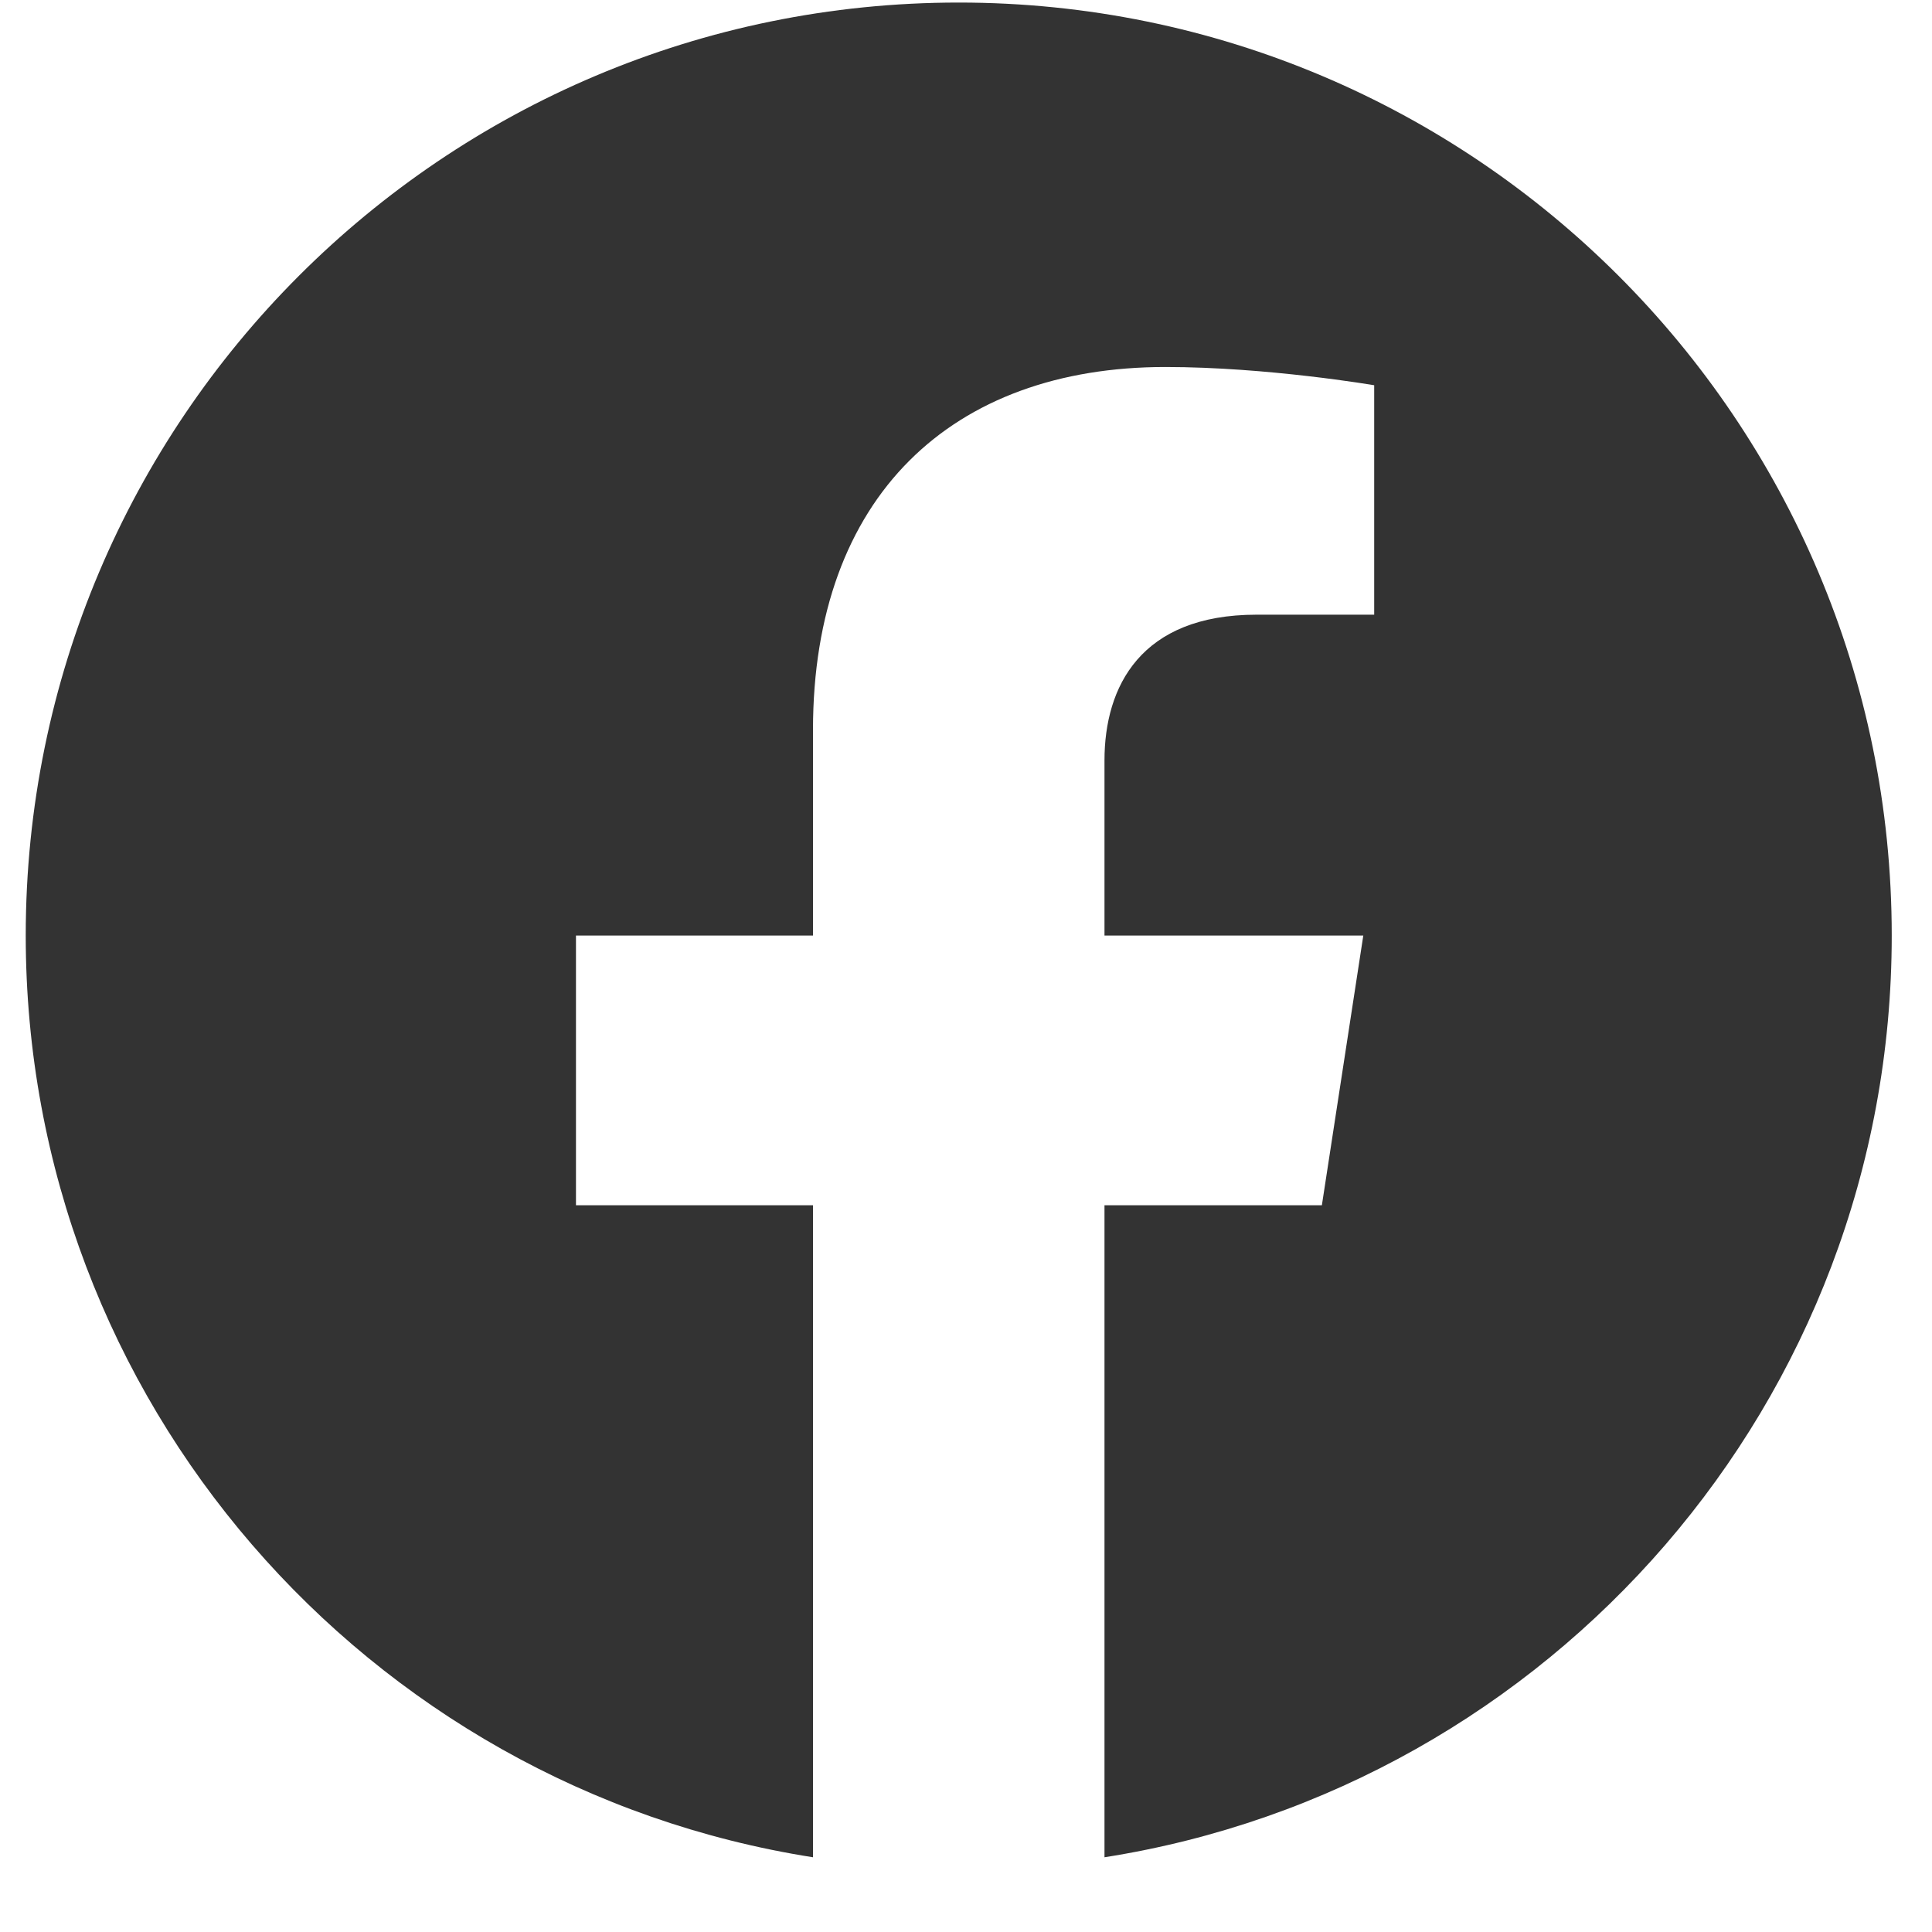
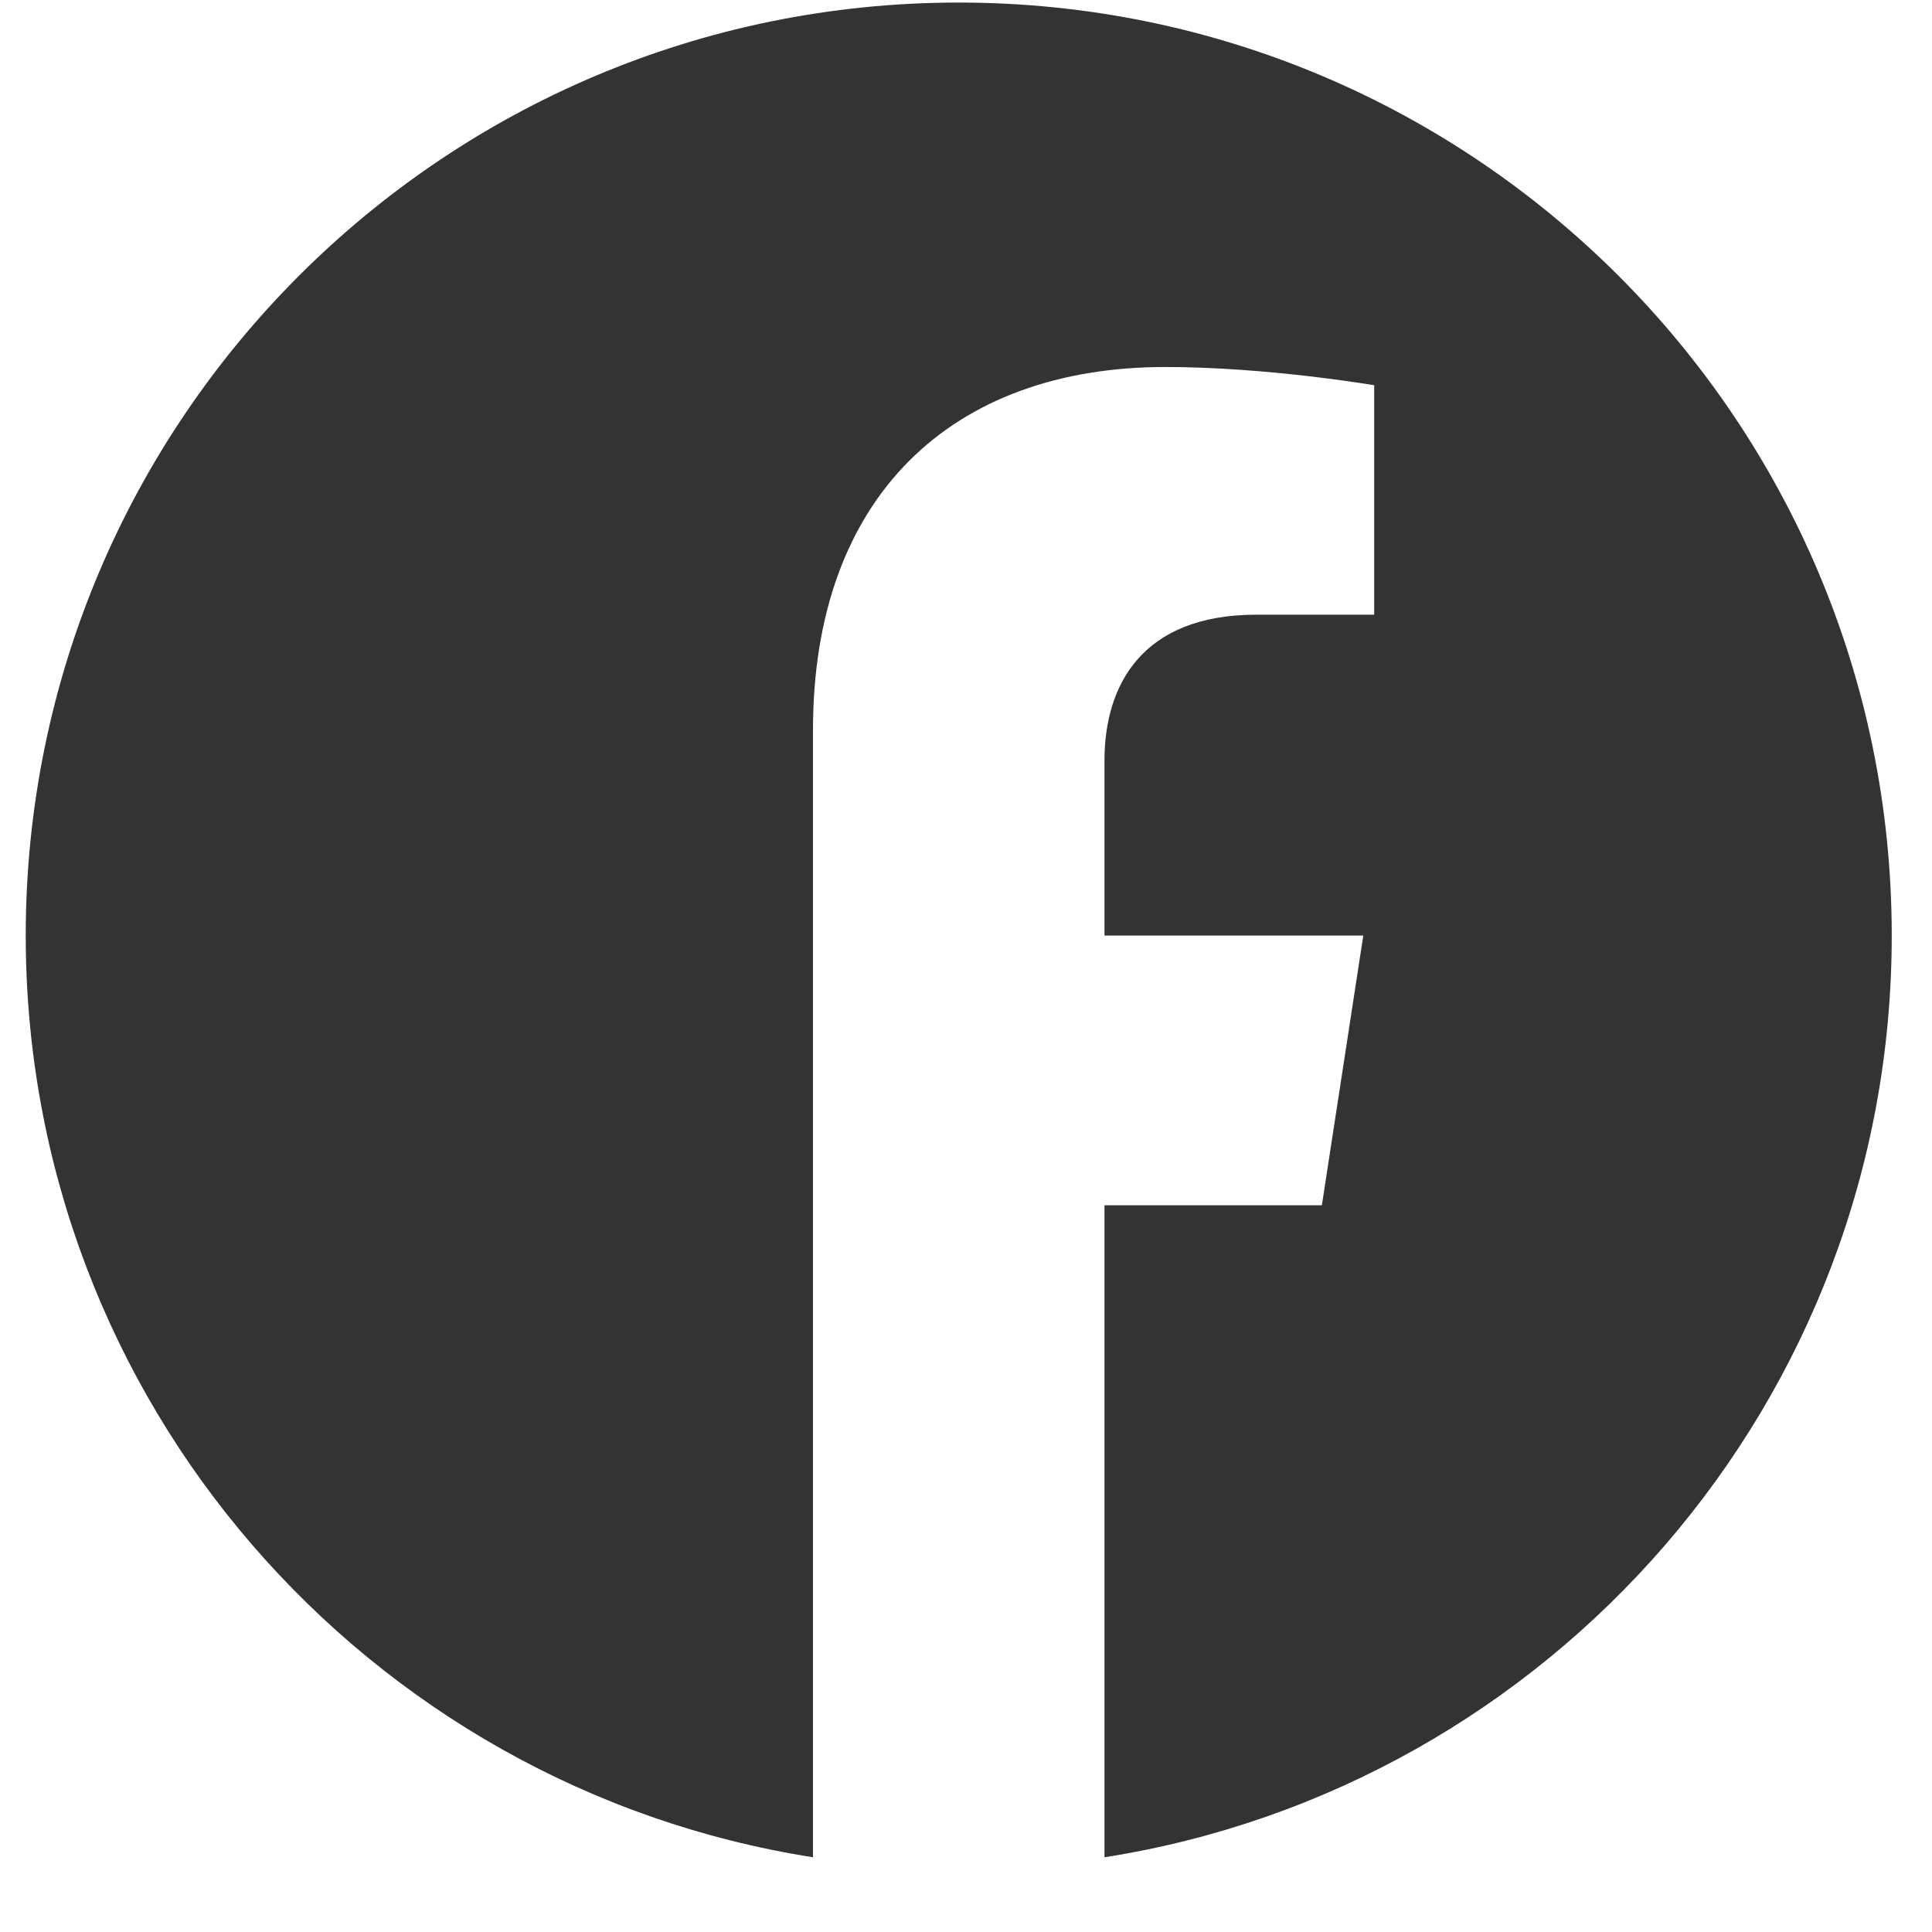
<svg xmlns="http://www.w3.org/2000/svg" width="25" height="25" viewBox="0 0 25 25" fill="none">
-   <path d="M24.479 12.106C24.479 5.436 19.075 0.033 12.406 0.033C5.737 0.033 0.333 5.436 0.333 12.106C0.333 18.131 4.748 23.126 10.52 24.033V15.596H7.453V12.106H10.52V9.446C10.52 6.42 12.321 4.749 15.08 4.749C16.401 4.749 17.782 4.985 17.782 4.985V7.954H16.26C14.76 7.954 14.292 8.885 14.292 9.84V12.106H17.641L17.105 15.596H14.292V24.033C20.064 23.126 24.479 18.131 24.479 12.106Z" fill="#333333" />
+   <path d="M24.479 12.106C24.479 5.436 19.075 0.033 12.406 0.033C5.737 0.033 0.333 5.436 0.333 12.106C0.333 18.131 4.748 23.126 10.52 24.033V15.596V12.106H10.52V9.446C10.52 6.42 12.321 4.749 15.08 4.749C16.401 4.749 17.782 4.985 17.782 4.985V7.954H16.26C14.76 7.954 14.292 8.885 14.292 9.84V12.106H17.641L17.105 15.596H14.292V24.033C20.064 23.126 24.479 18.131 24.479 12.106Z" fill="#333333" />
</svg>